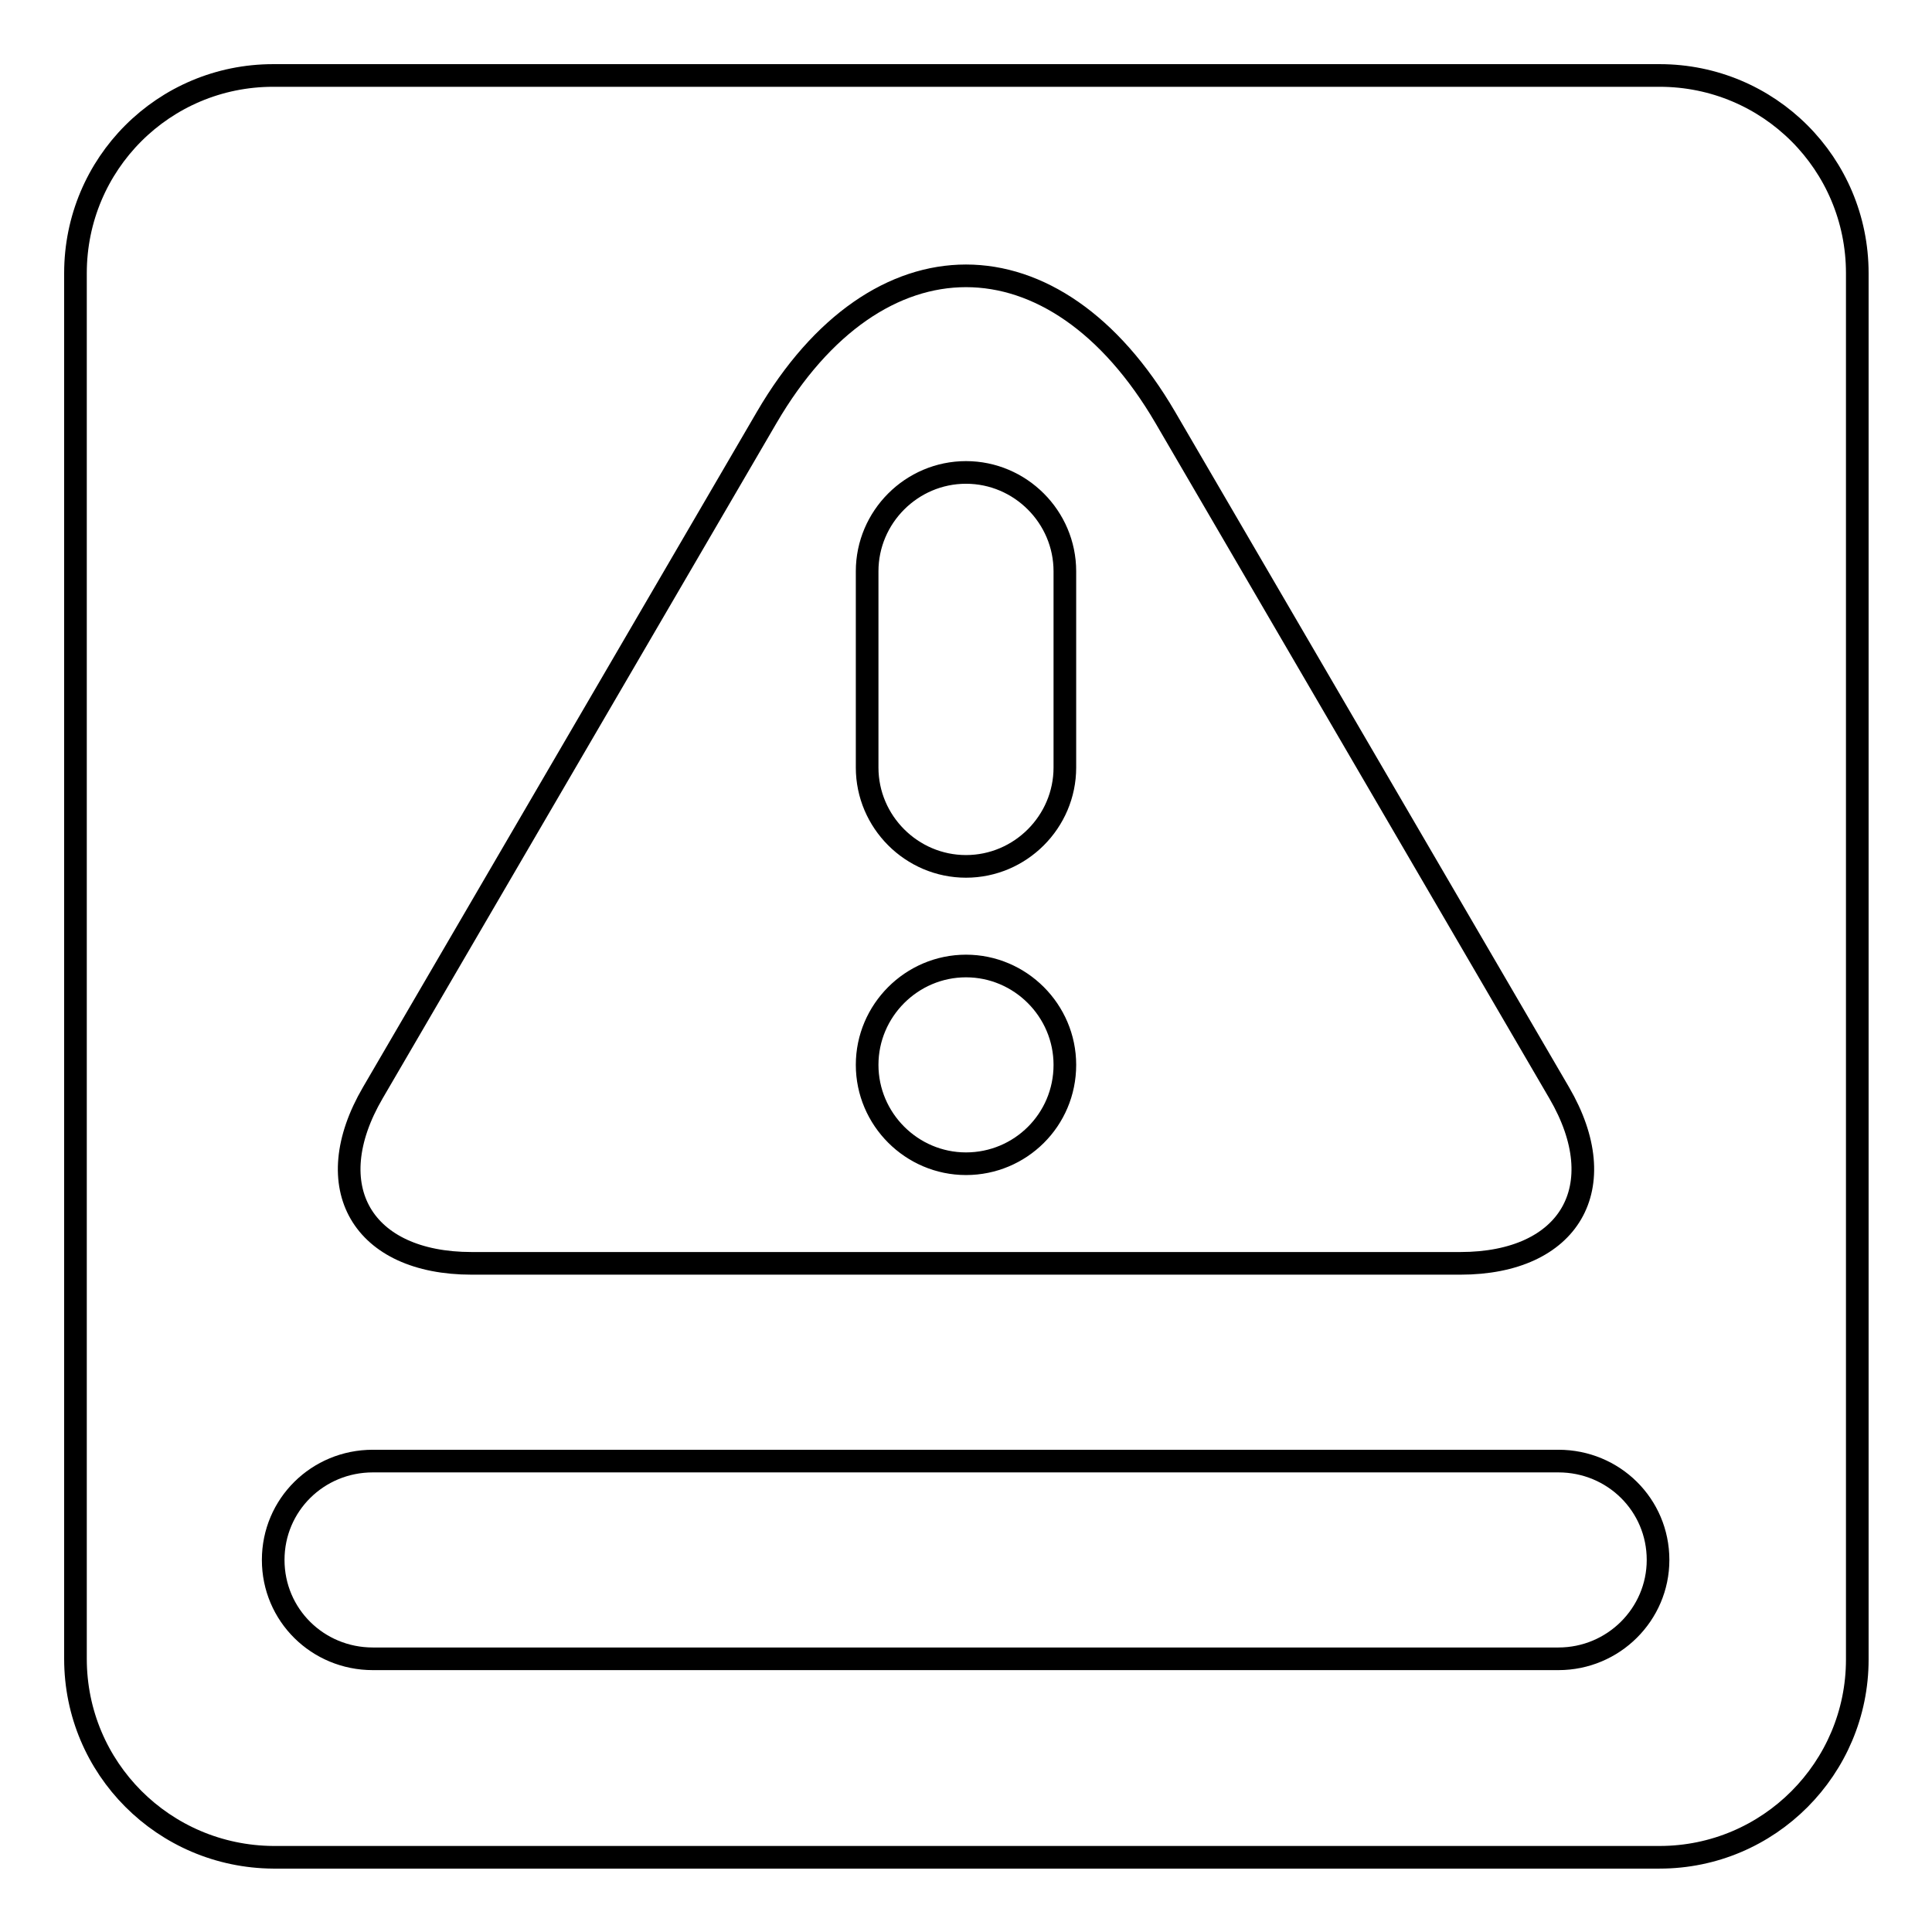
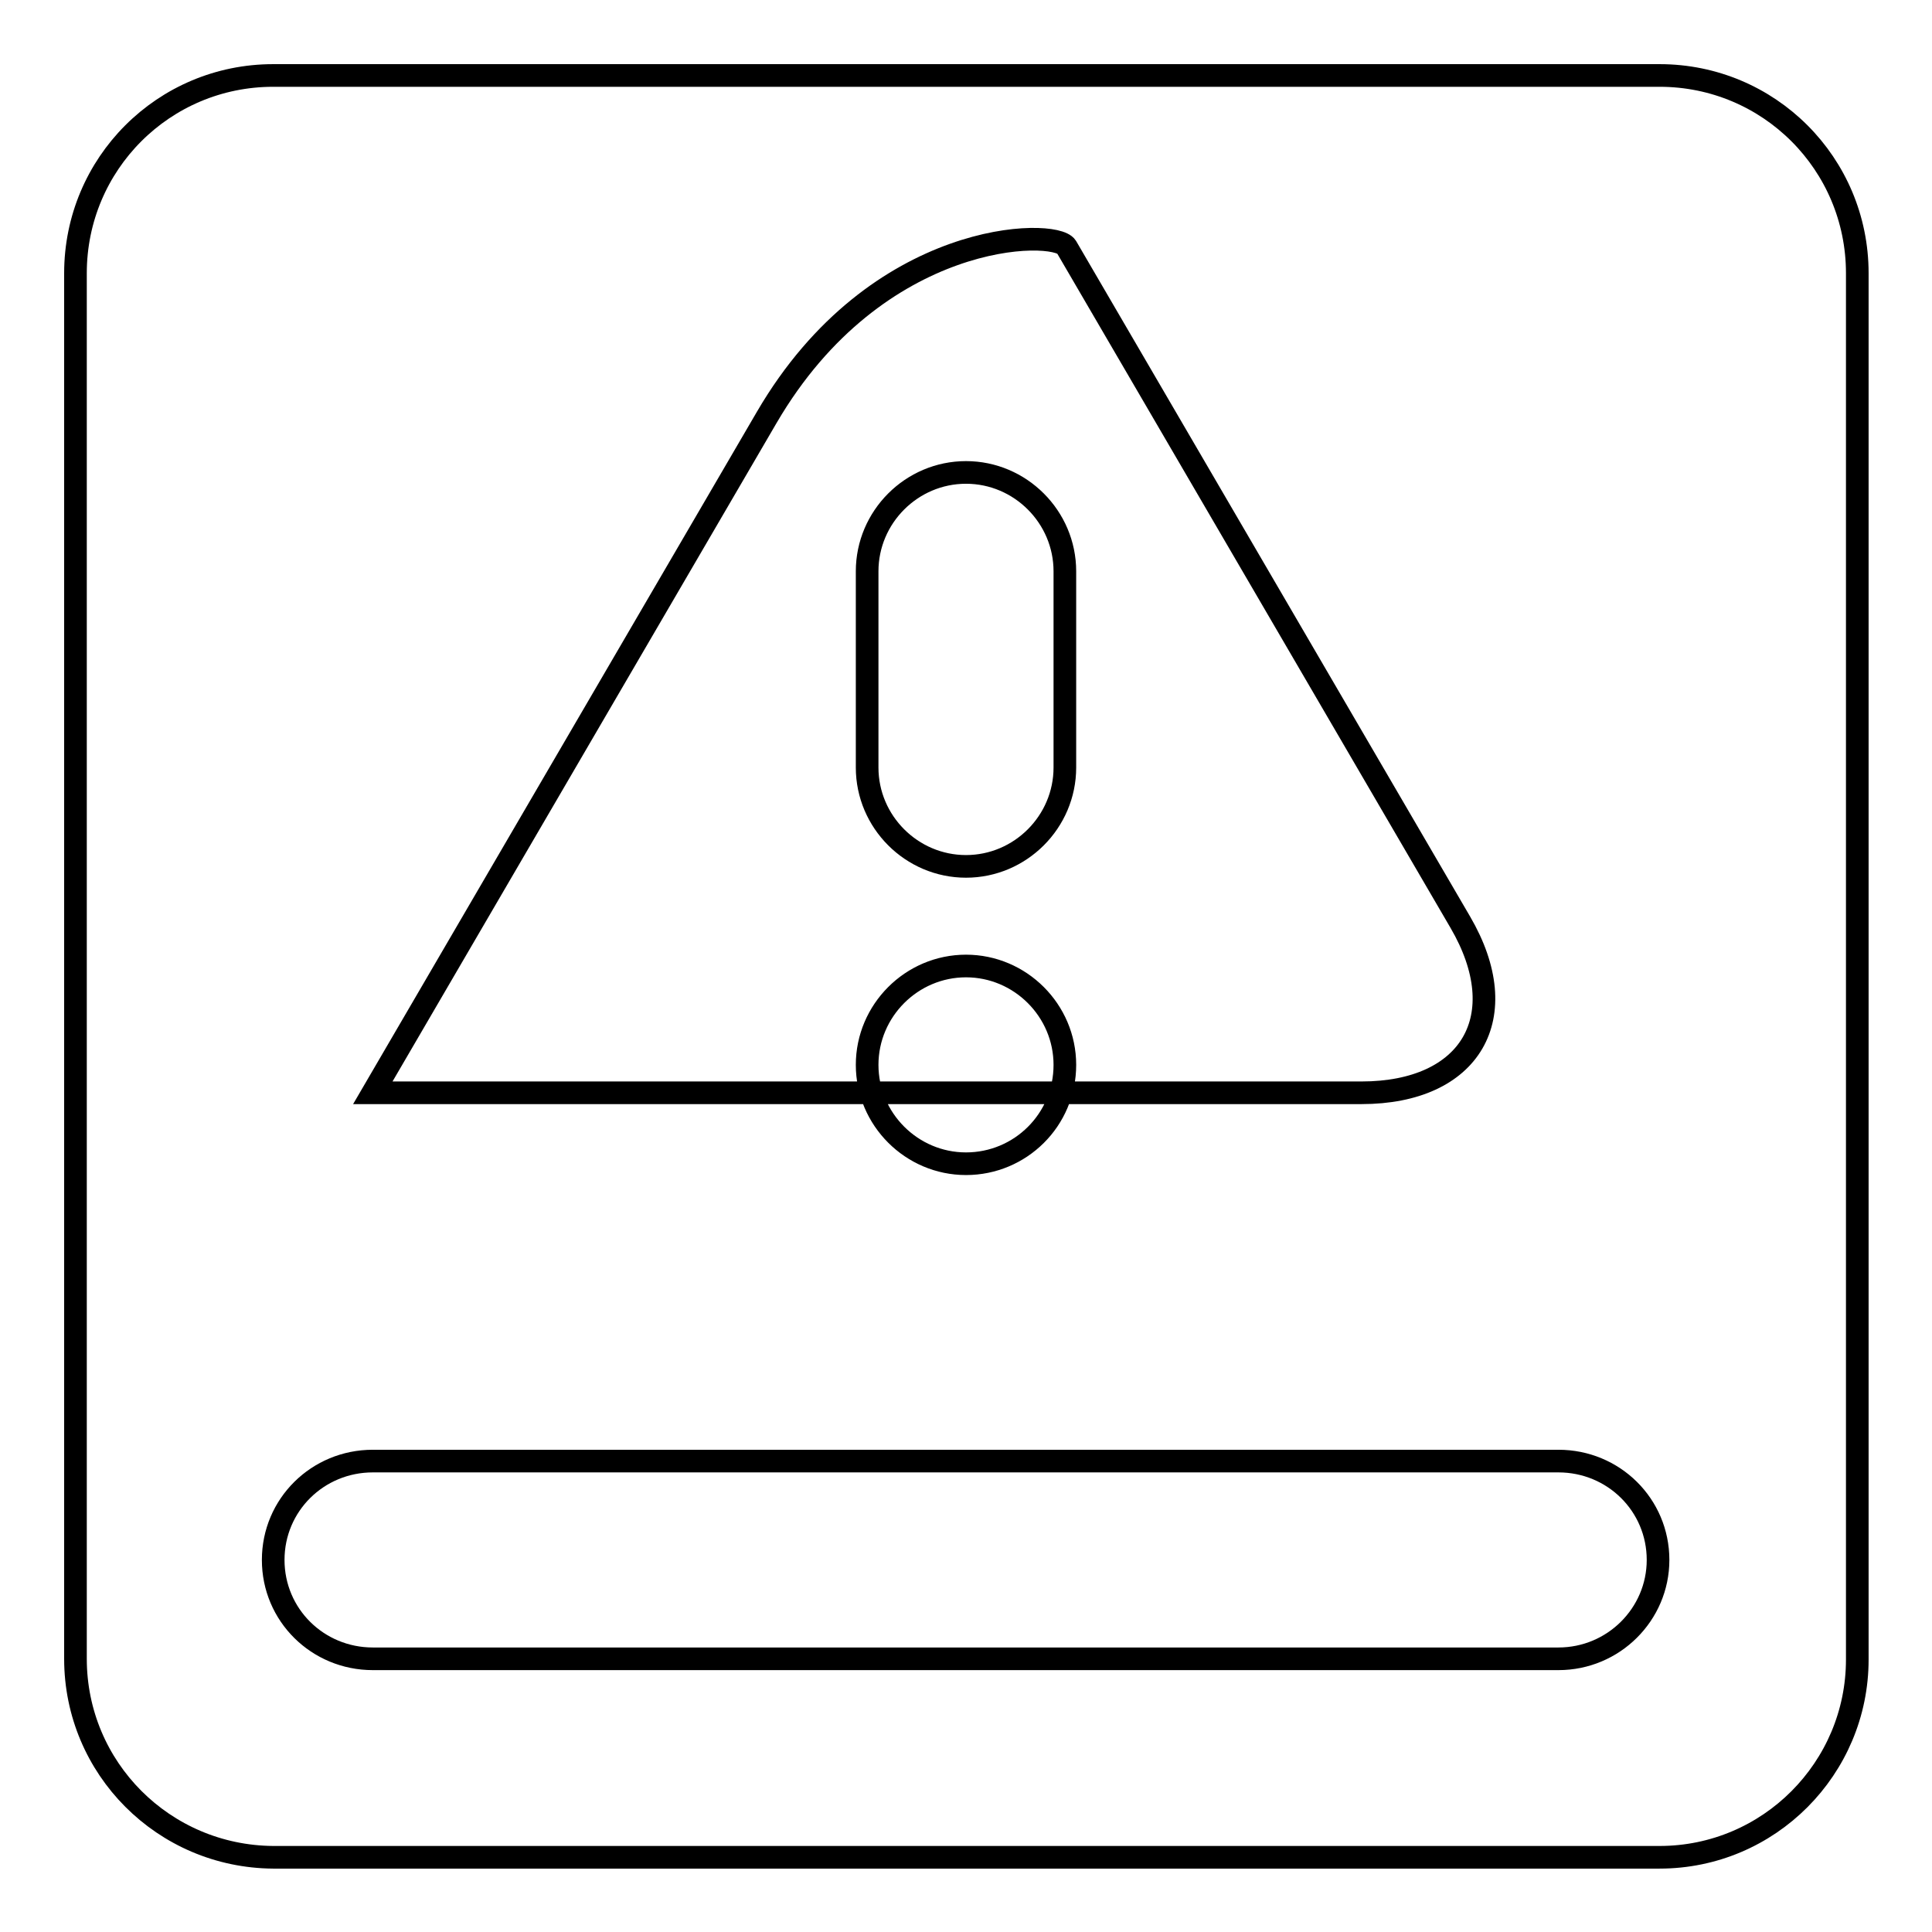
<svg xmlns="http://www.w3.org/2000/svg" version="1.1" x="0px" y="0px" viewBox="0 0 256 256" enable-background="new 0 0 256 256" xml:space="preserve">
  <g>
-     <path stroke-width="3" fill-opacity="0" stroke="#000000" d="M10,36.2C10,21.7,21.7,10,36.2,10h183.7c14.5,0,26.2,11.7,26.2,26.2v183.7c0,14.4-11.7,26.2-26.2,26.2l0,0 H36.2C21.7,246,10,234.3,10,219.8l0,0V36.2z M101.6,55.3l-52.2,89.5c-7.3,12.5-1.4,22.6,13.1,22.6h131c14.5,0,20.4-10.1,13.1-22.6 l-52.2-89.5C139.8,30.3,116.2,30.3,101.6,55.3L101.6,55.3z M36.2,206.7c0,7.3,5.9,13.1,13.2,13.1h157.1c7.3,0,13.2-5.9,13.2-13.1 c0-7.3-5.9-13.1-13.2-13.1H49.4C42.1,193.6,36.2,199.4,36.2,206.7z M114.9,75.7c0-7.2,5.9-13.1,13.1-13.1s13.1,5.9,13.1,13.1v26 c0,7.2-5.9,13.1-13.1,13.1s-13.1-5.9-13.1-13.1V75.7z M128,154.2c-7.2,0-13.1-5.9-13.1-13.1c0-7.2,5.9-13.1,13.1-13.1 s13.1,5.9,13.1,13.1C141.1,148.4,135.2,154.2,128,154.2z" />
+     <path stroke-width="3" fill-opacity="0" stroke="#000000" d="M10,36.2C10,21.7,21.7,10,36.2,10h183.7c14.5,0,26.2,11.7,26.2,26.2v183.7c0,14.4-11.7,26.2-26.2,26.2l0,0 H36.2C21.7,246,10,234.3,10,219.8l0,0V36.2z M101.6,55.3l-52.2,89.5h131c14.5,0,20.4-10.1,13.1-22.6 l-52.2-89.5C139.8,30.3,116.2,30.3,101.6,55.3L101.6,55.3z M36.2,206.7c0,7.3,5.9,13.1,13.2,13.1h157.1c7.3,0,13.2-5.9,13.2-13.1 c0-7.3-5.9-13.1-13.2-13.1H49.4C42.1,193.6,36.2,199.4,36.2,206.7z M114.9,75.7c0-7.2,5.9-13.1,13.1-13.1s13.1,5.9,13.1,13.1v26 c0,7.2-5.9,13.1-13.1,13.1s-13.1-5.9-13.1-13.1V75.7z M128,154.2c-7.2,0-13.1-5.9-13.1-13.1c0-7.2,5.9-13.1,13.1-13.1 s13.1,5.9,13.1,13.1C141.1,148.4,135.2,154.2,128,154.2z" />
  </g>
</svg>